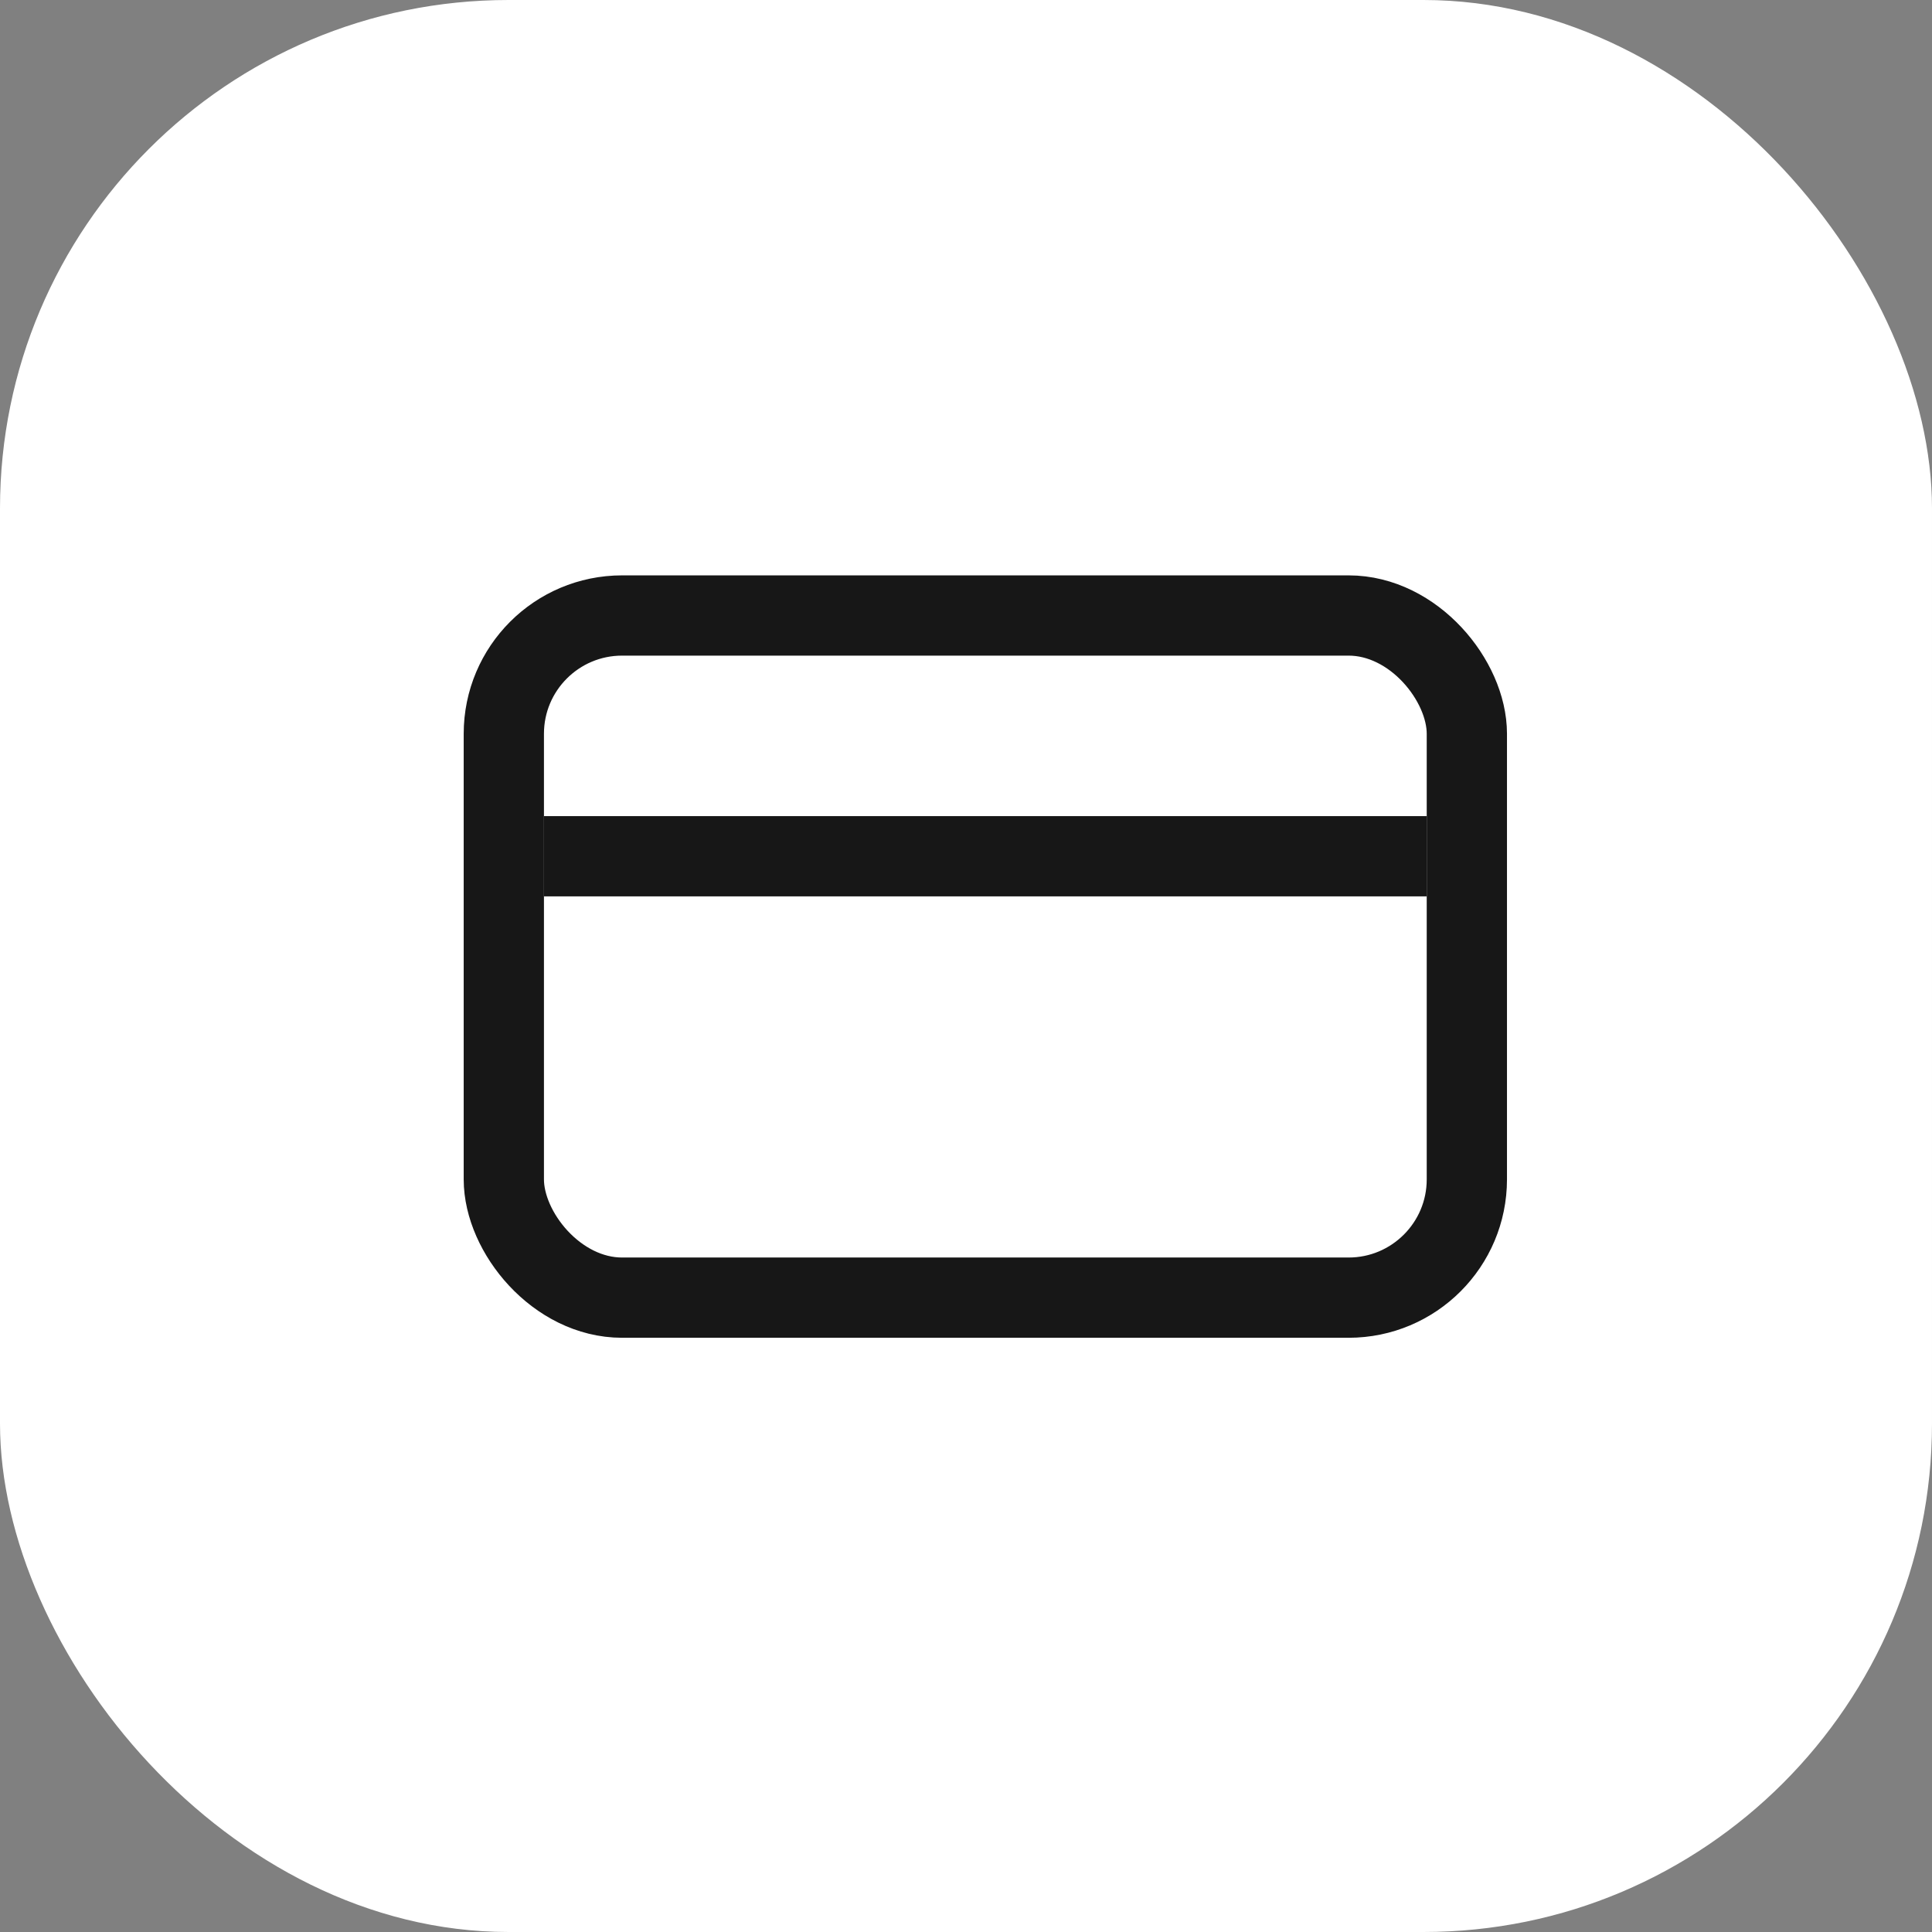
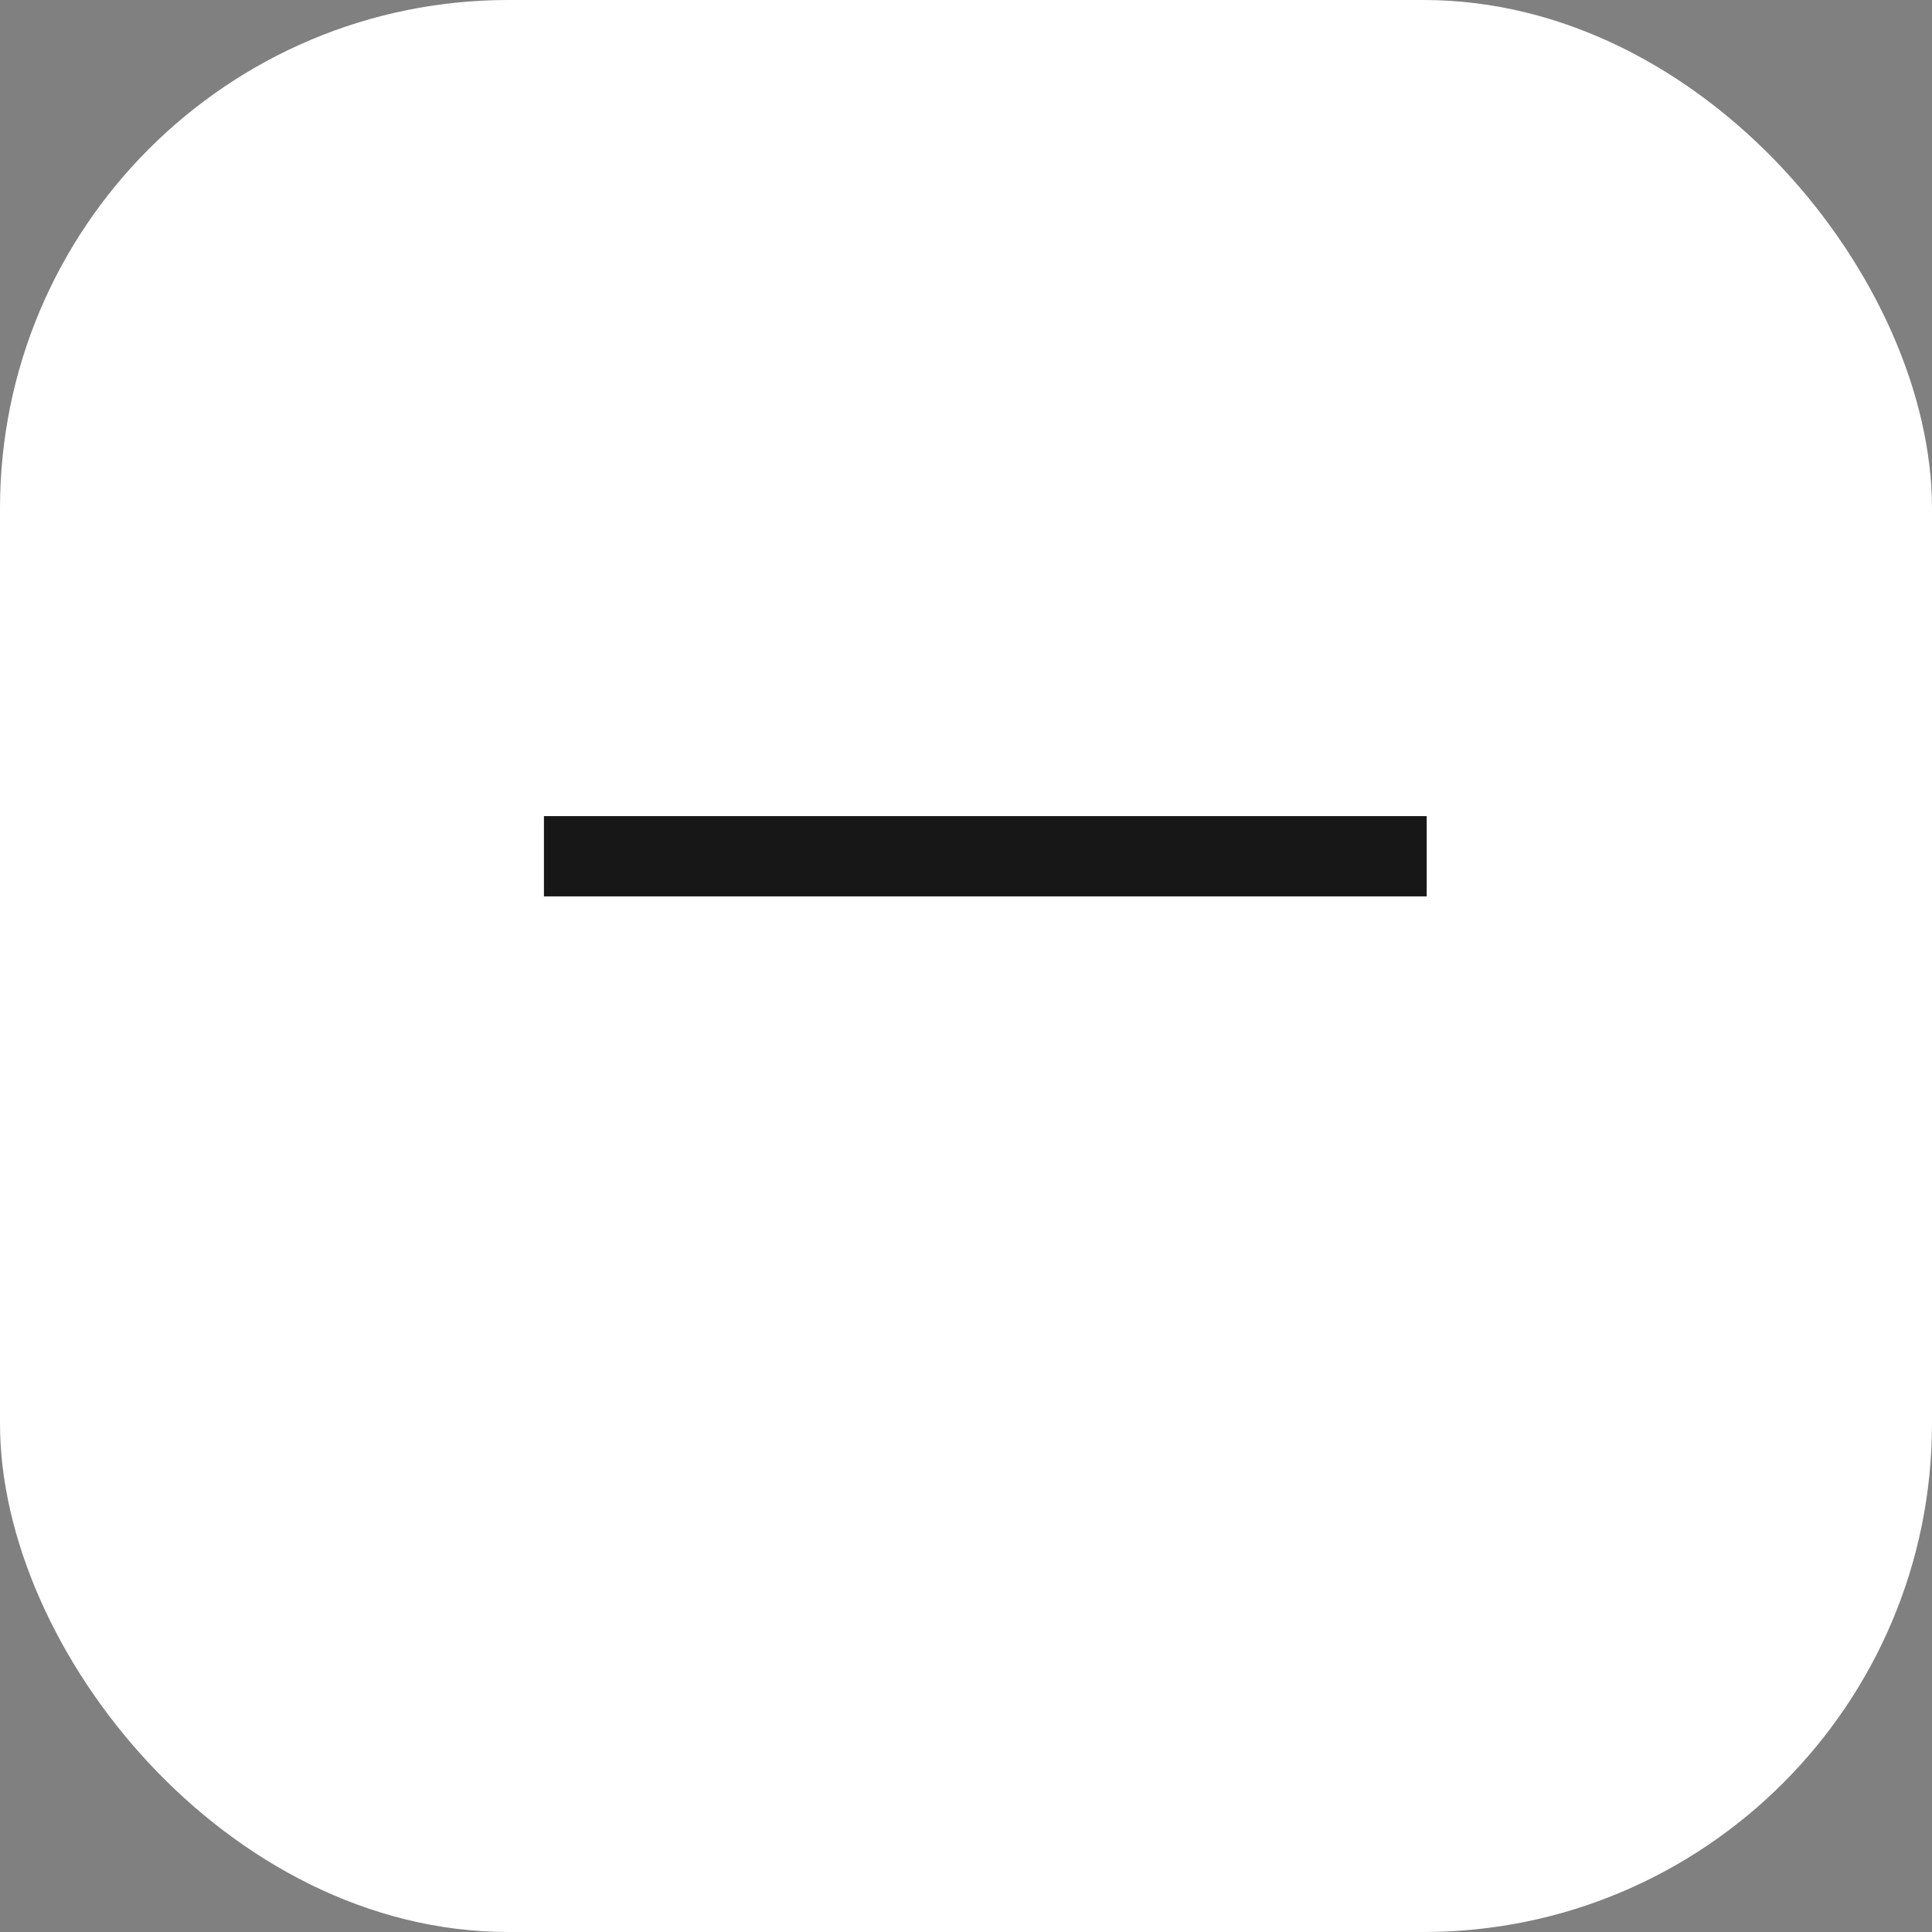
<svg xmlns="http://www.w3.org/2000/svg" width="50" height="50" viewBox="0 0 50 50" fill="none">
  <rect x="0" y="0" width="50" height="50" fill="#808080" stroke="none" />
  <rect width="50" height="50" rx="13.158" fill="white" />
-   <rect x="13.039" y="15.929" width="24.923" height="17.654" rx="3.061" stroke="#171717" stroke-width="2.077" />
  <rect x="14.077" y="21.121" width="22.846" height="2.077" fill="#171717" />
</svg>